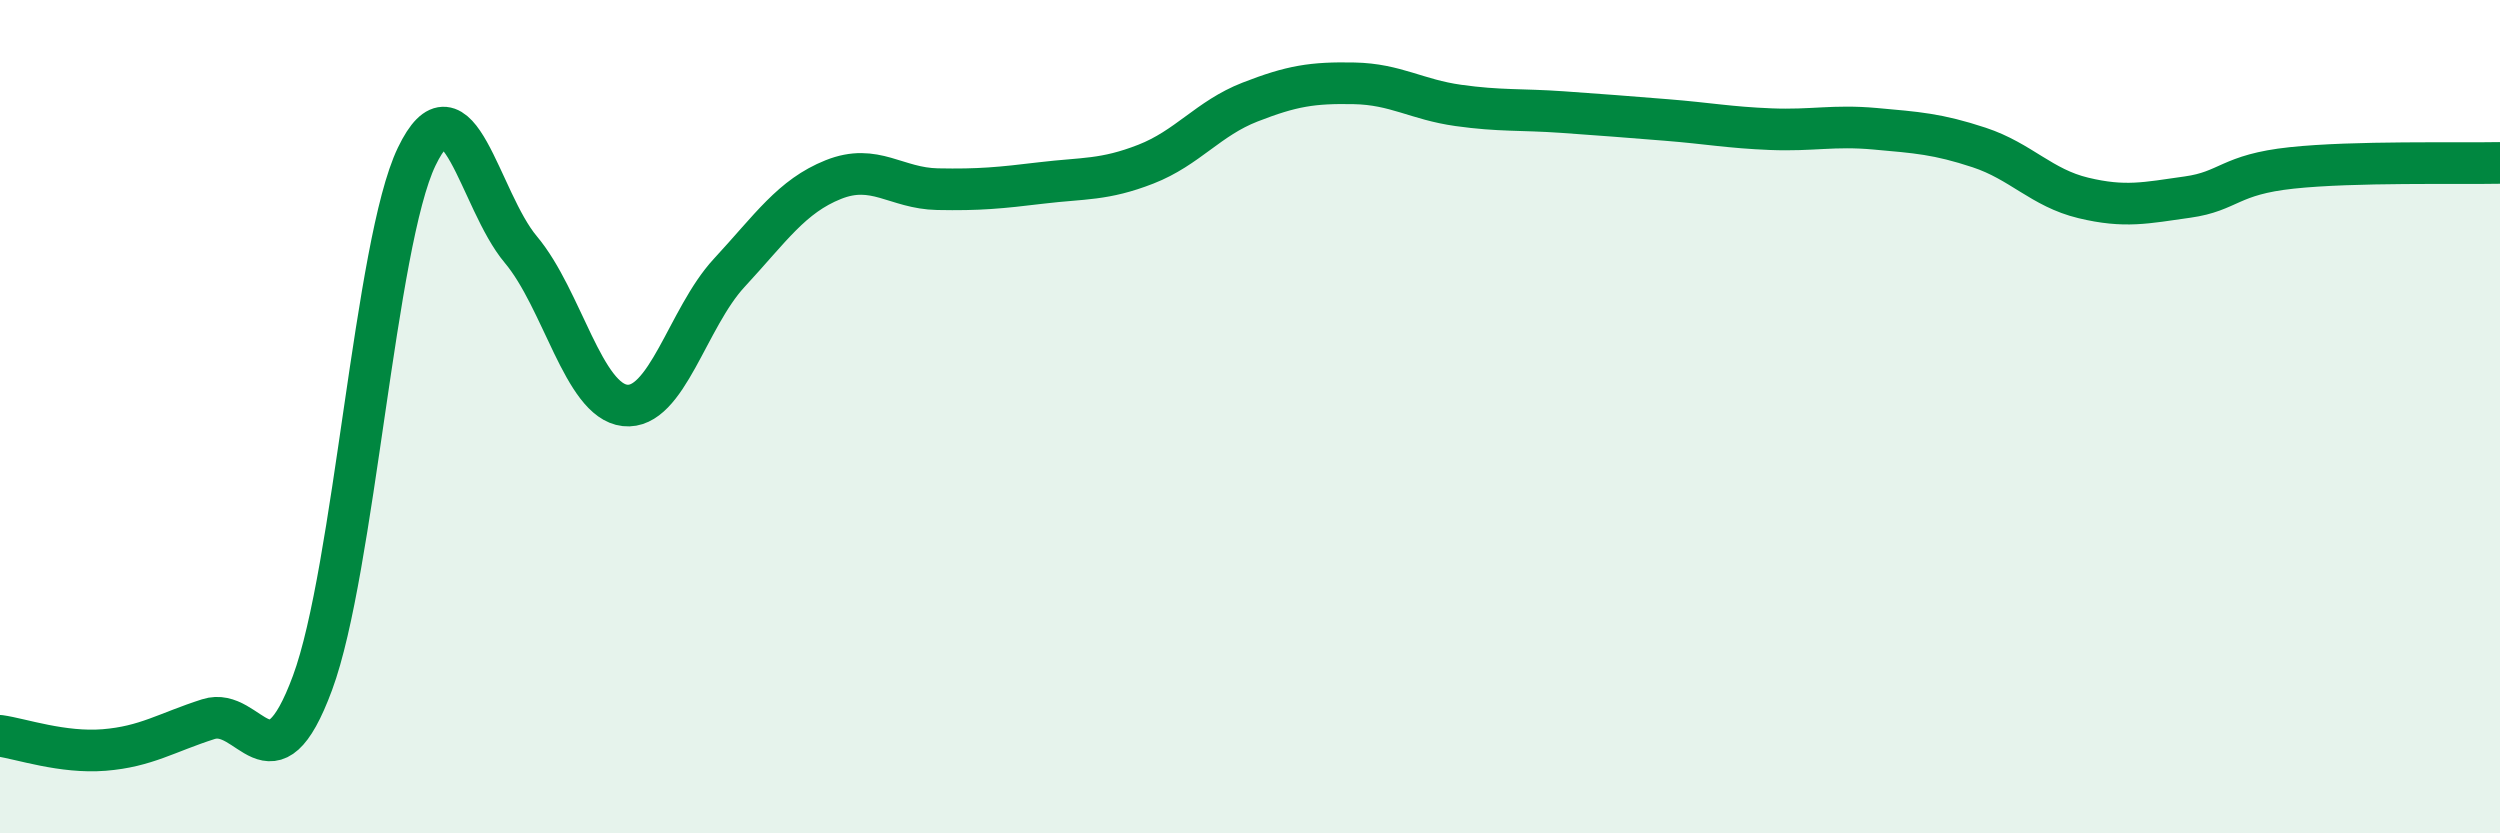
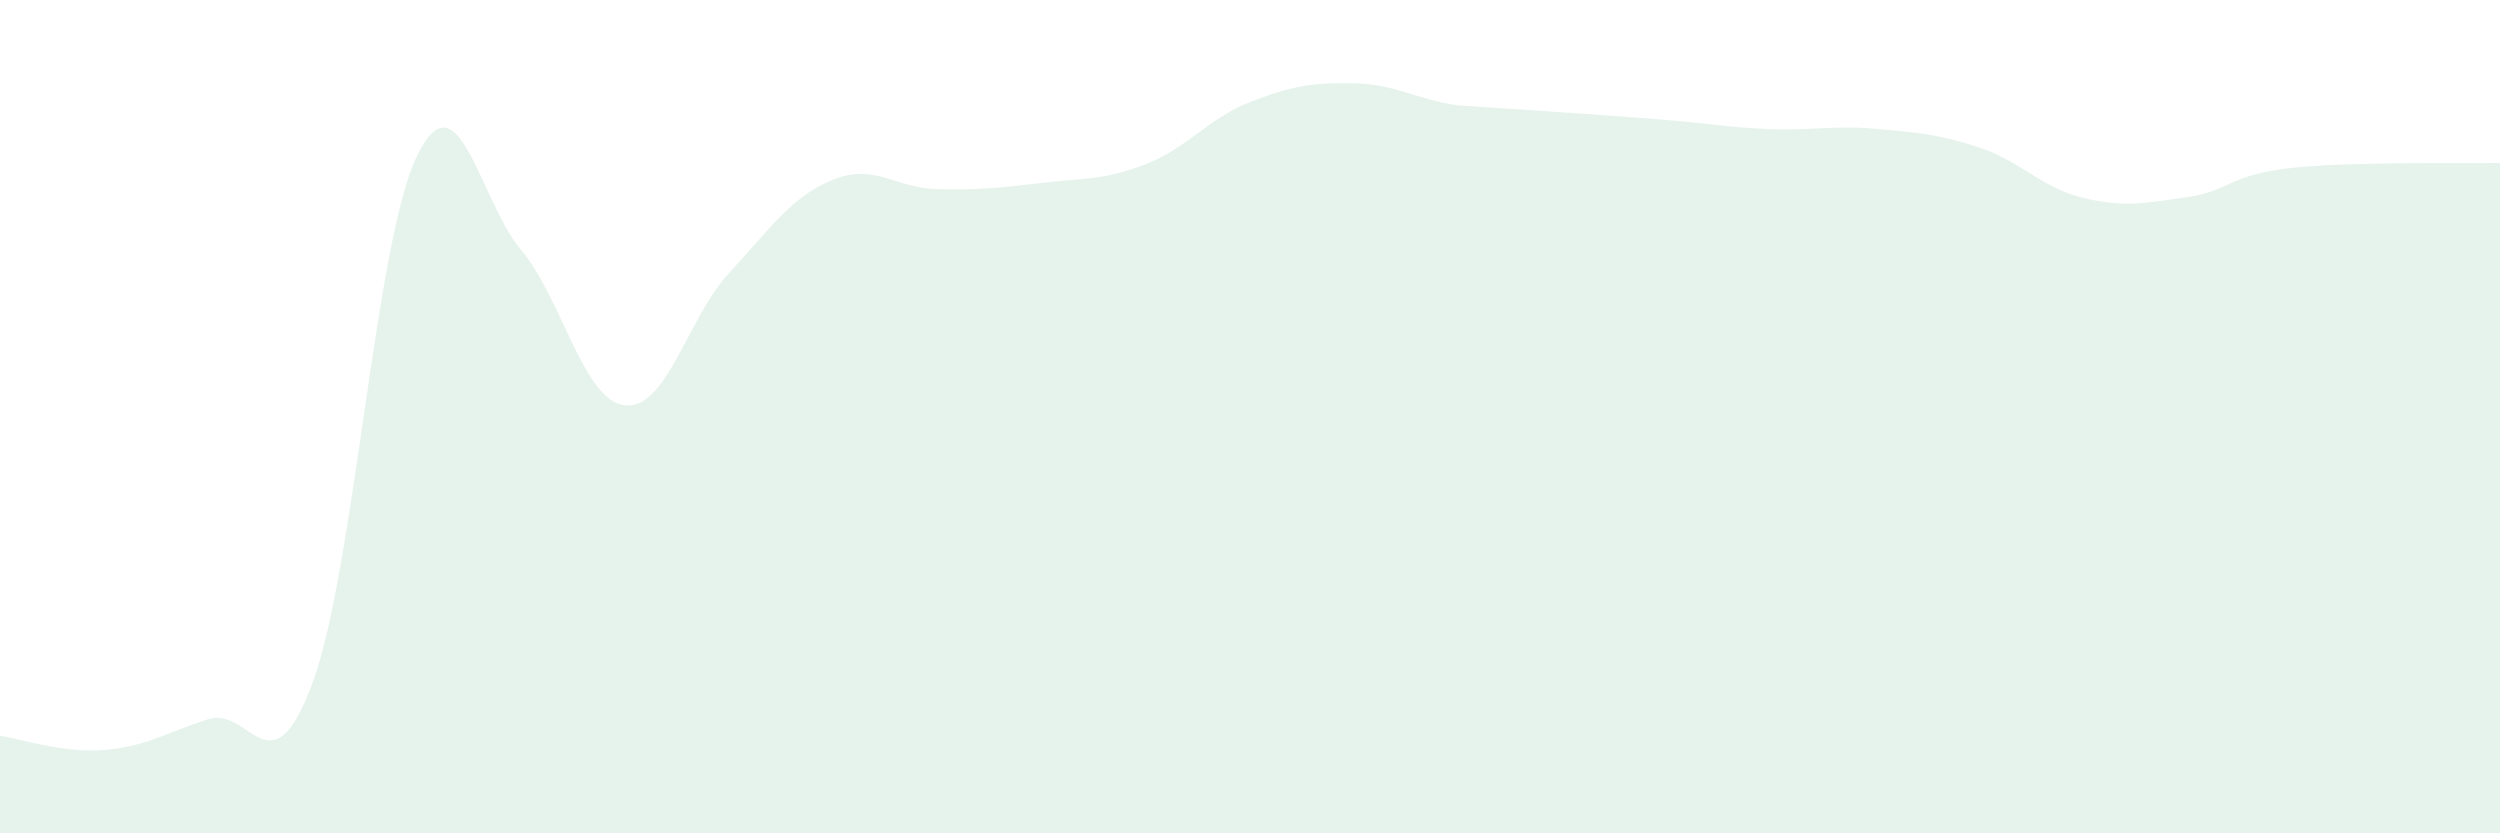
<svg xmlns="http://www.w3.org/2000/svg" width="60" height="20" viewBox="0 0 60 20">
-   <path d="M 0,17.66 C 0.5,17.73 1.5,18.08 2.5,18 C 3.5,17.92 4,17.58 5,17.26 C 6,16.94 6.5,19.09 7.5,16.39 C 8.5,13.69 9,5.84 10,3.76 C 11,1.68 11.5,4.8 12.5,5.99 C 13.5,7.18 14,9.62 15,9.73 C 16,9.84 16.5,7.63 17.5,6.55 C 18.5,5.47 19,4.71 20,4.31 C 21,3.91 21.5,4.52 22.5,4.54 C 23.5,4.56 24,4.51 25,4.39 C 26,4.27 26.5,4.33 27.5,3.94 C 28.5,3.55 29,2.84 30,2.45 C 31,2.06 31.5,1.98 32.5,2 C 33.5,2.02 34,2.39 35,2.53 C 36,2.67 36.5,2.62 37.5,2.69 C 38.5,2.76 39,2.8 40,2.88 C 41,2.96 41.5,3.06 42.5,3.1 C 43.5,3.14 44,3 45,3.09 C 46,3.18 46.5,3.21 47.5,3.54 C 48.5,3.87 49,4.51 50,4.75 C 51,4.99 51.5,4.87 52.5,4.73 C 53.5,4.59 53.5,4.19 55,4.03 C 56.5,3.87 59,3.93 60,3.91L60 20L0 20Z" fill="#008740" opacity="0.1" stroke-linecap="round" stroke-linejoin="round" />
-   <path d="M 0,17.66 C 0.5,17.73 1.5,18.08 2.5,18 C 3.5,17.92 4,17.58 5,17.26 C 6,16.94 6.5,19.09 7.5,16.39 C 8.5,13.69 9,5.84 10,3.76 C 11,1.68 11.5,4.8 12.5,5.99 C 13.5,7.18 14,9.62 15,9.73 C 16,9.84 16.5,7.63 17.5,6.55 C 18.5,5.47 19,4.71 20,4.31 C 21,3.91 21.5,4.52 22.5,4.54 C 23.5,4.56 24,4.51 25,4.39 C 26,4.27 26.5,4.33 27.5,3.94 C 28.5,3.55 29,2.84 30,2.45 C 31,2.06 31.5,1.98 32.5,2 C 33.5,2.02 34,2.39 35,2.53 C 36,2.67 36.5,2.62 37.5,2.69 C 38.5,2.76 39,2.8 40,2.88 C 41,2.96 41.5,3.06 42.5,3.1 C 43.5,3.14 44,3 45,3.09 C 46,3.18 46.5,3.21 47.5,3.54 C 48.5,3.87 49,4.51 50,4.75 C 51,4.99 51.5,4.87 52.5,4.73 C 53.5,4.59 53.5,4.19 55,4.03 C 56.5,3.87 59,3.93 60,3.91" stroke="#008740" stroke-width="1" fill="none" stroke-linecap="round" stroke-linejoin="round" />
+   <path d="M 0,17.66 C 0.5,17.73 1.5,18.08 2.5,18 C 3.5,17.92 4,17.58 5,17.26 C 6,16.94 6.5,19.09 7.5,16.39 C 8.5,13.69 9,5.84 10,3.76 C 11,1.68 11.5,4.8 12.5,5.99 C 13.5,7.18 14,9.62 15,9.73 C 16,9.84 16.5,7.63 17.5,6.55 C 18.5,5.47 19,4.71 20,4.31 C 21,3.91 21.5,4.52 22.5,4.54 C 23.5,4.56 24,4.51 25,4.39 C 26,4.27 26.5,4.33 27.5,3.94 C 28.5,3.55 29,2.84 30,2.45 C 31,2.06 31.5,1.98 32.5,2 C 33.5,2.02 34,2.39 35,2.53 C 38.5,2.76 39,2.8 40,2.88 C 41,2.96 41.5,3.06 42.5,3.1 C 43.5,3.14 44,3 45,3.09 C 46,3.18 46.5,3.21 47.5,3.54 C 48.5,3.87 49,4.51 50,4.75 C 51,4.99 51.5,4.87 52.5,4.73 C 53.5,4.59 53.5,4.19 55,4.03 C 56.5,3.87 59,3.93 60,3.91L60 20L0 20Z" fill="#008740" opacity="0.1" stroke-linecap="round" stroke-linejoin="round" />
</svg>